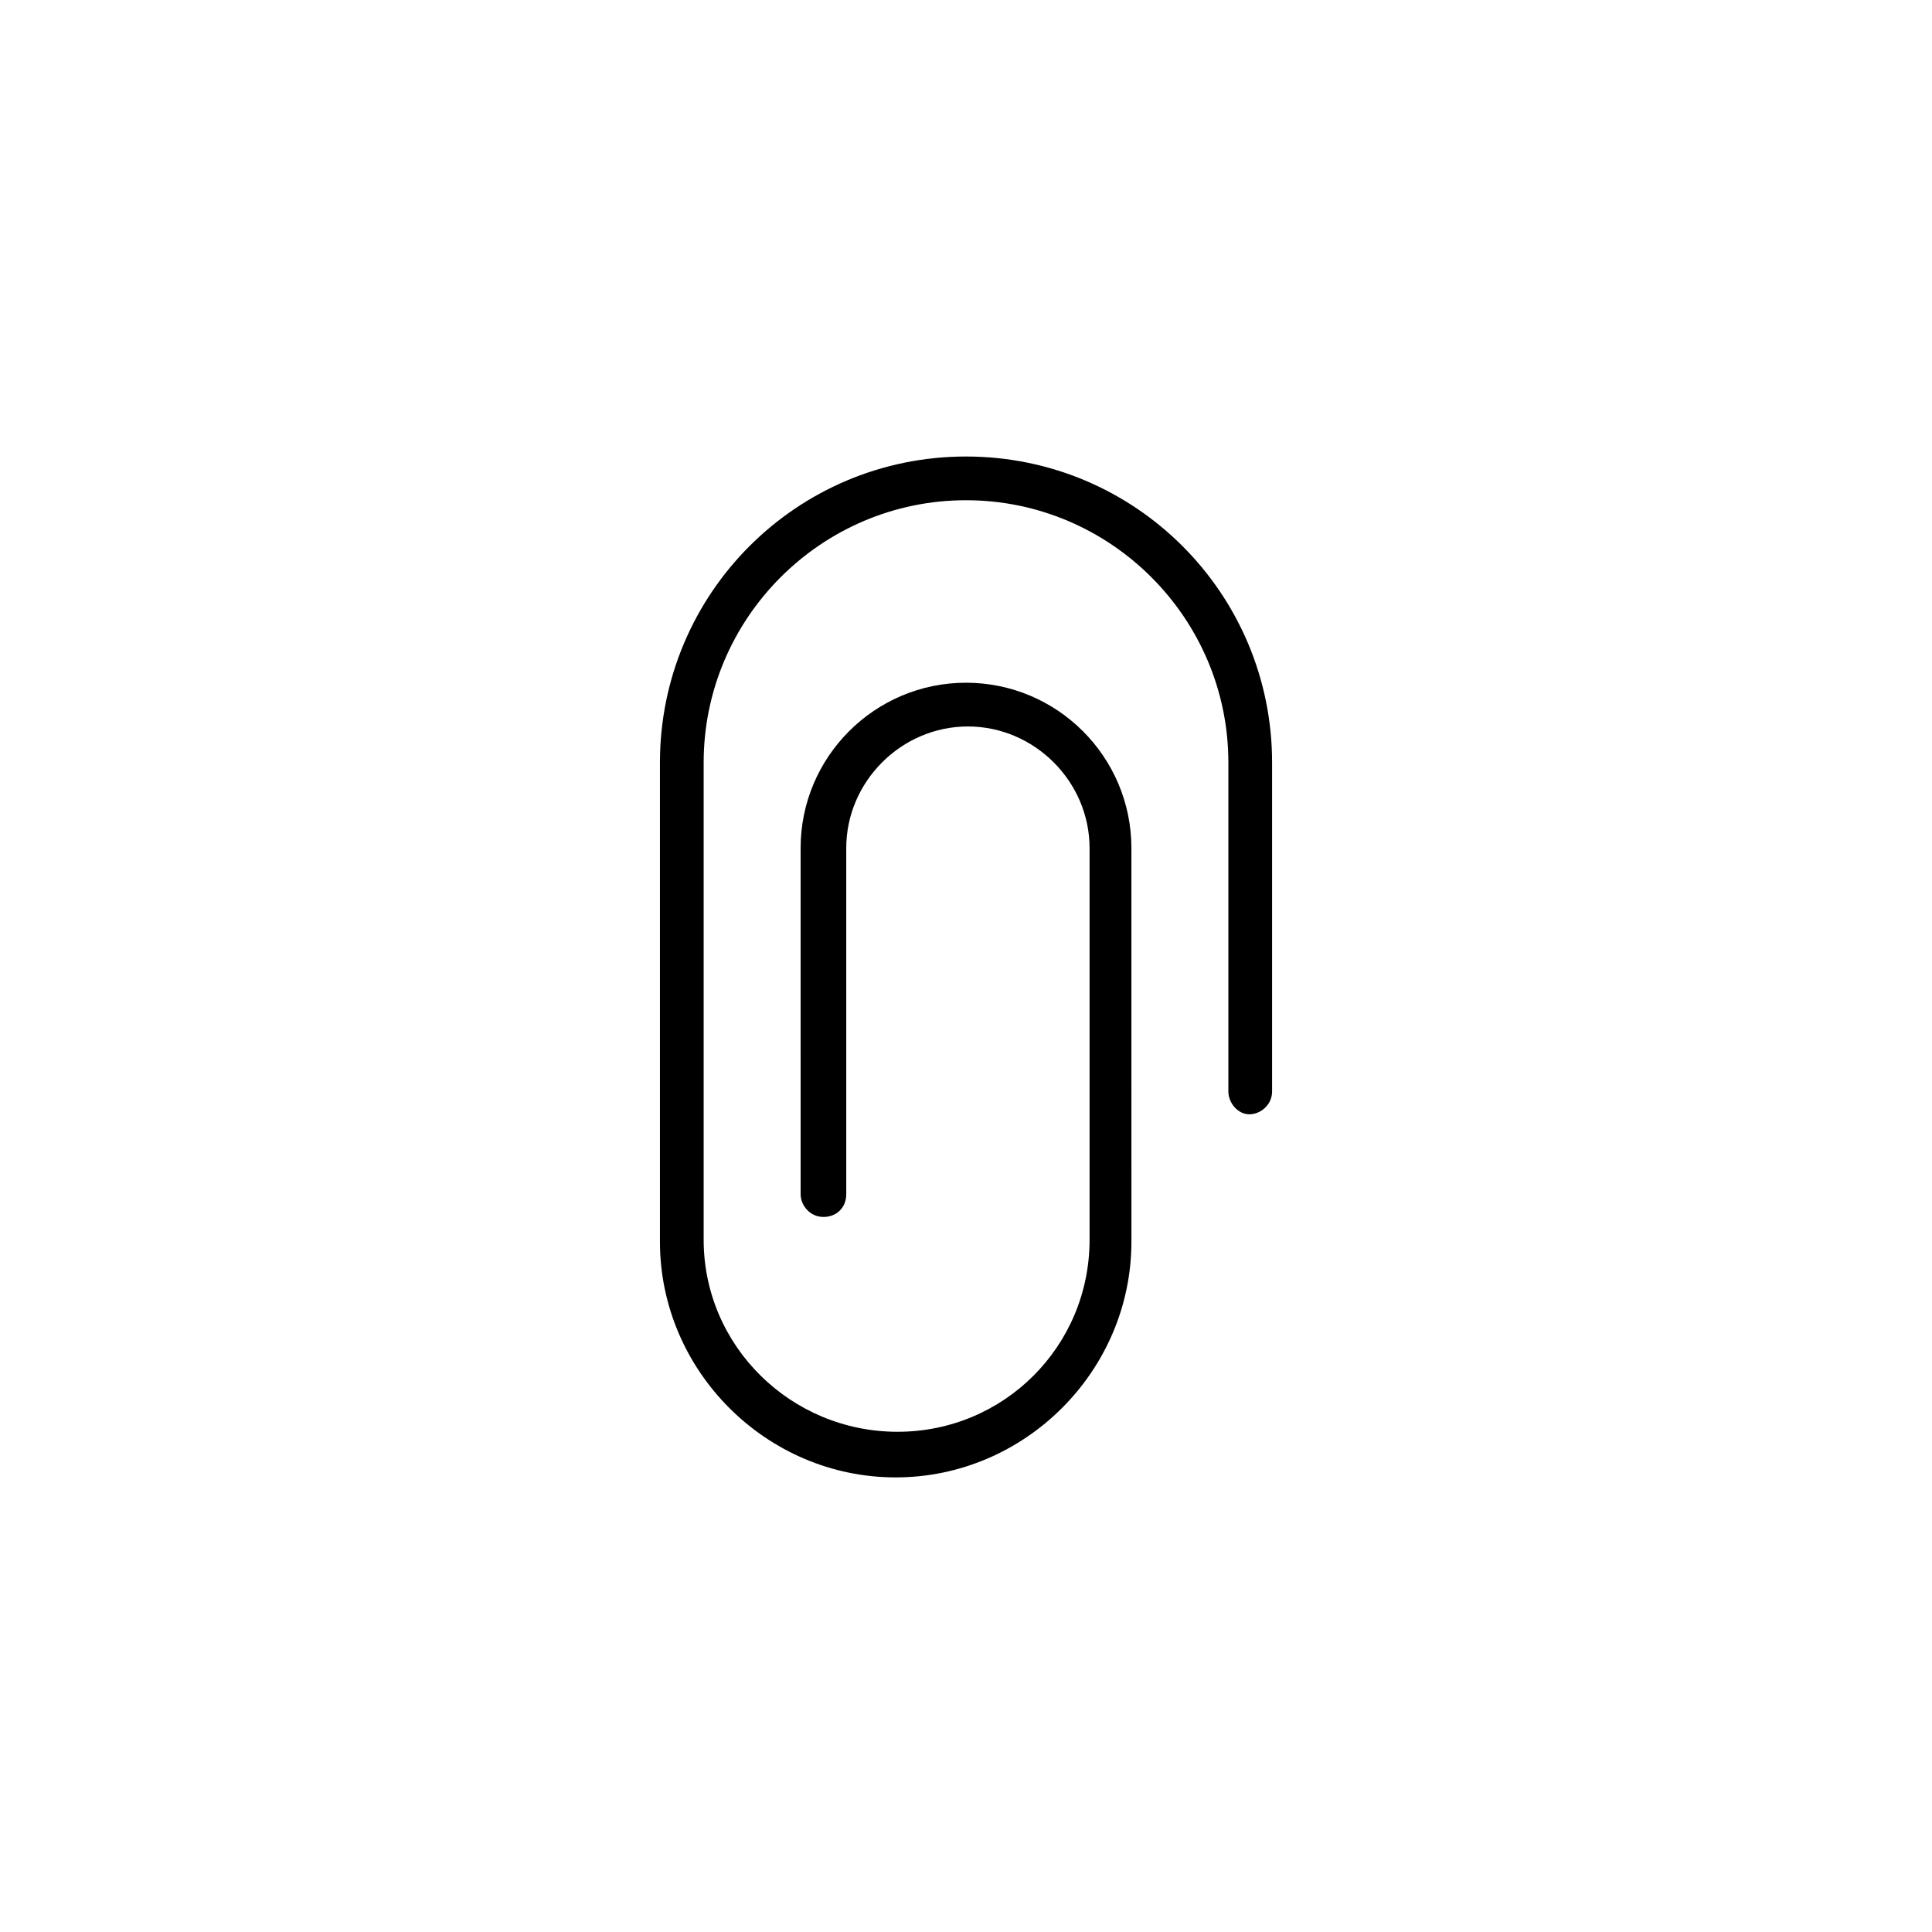
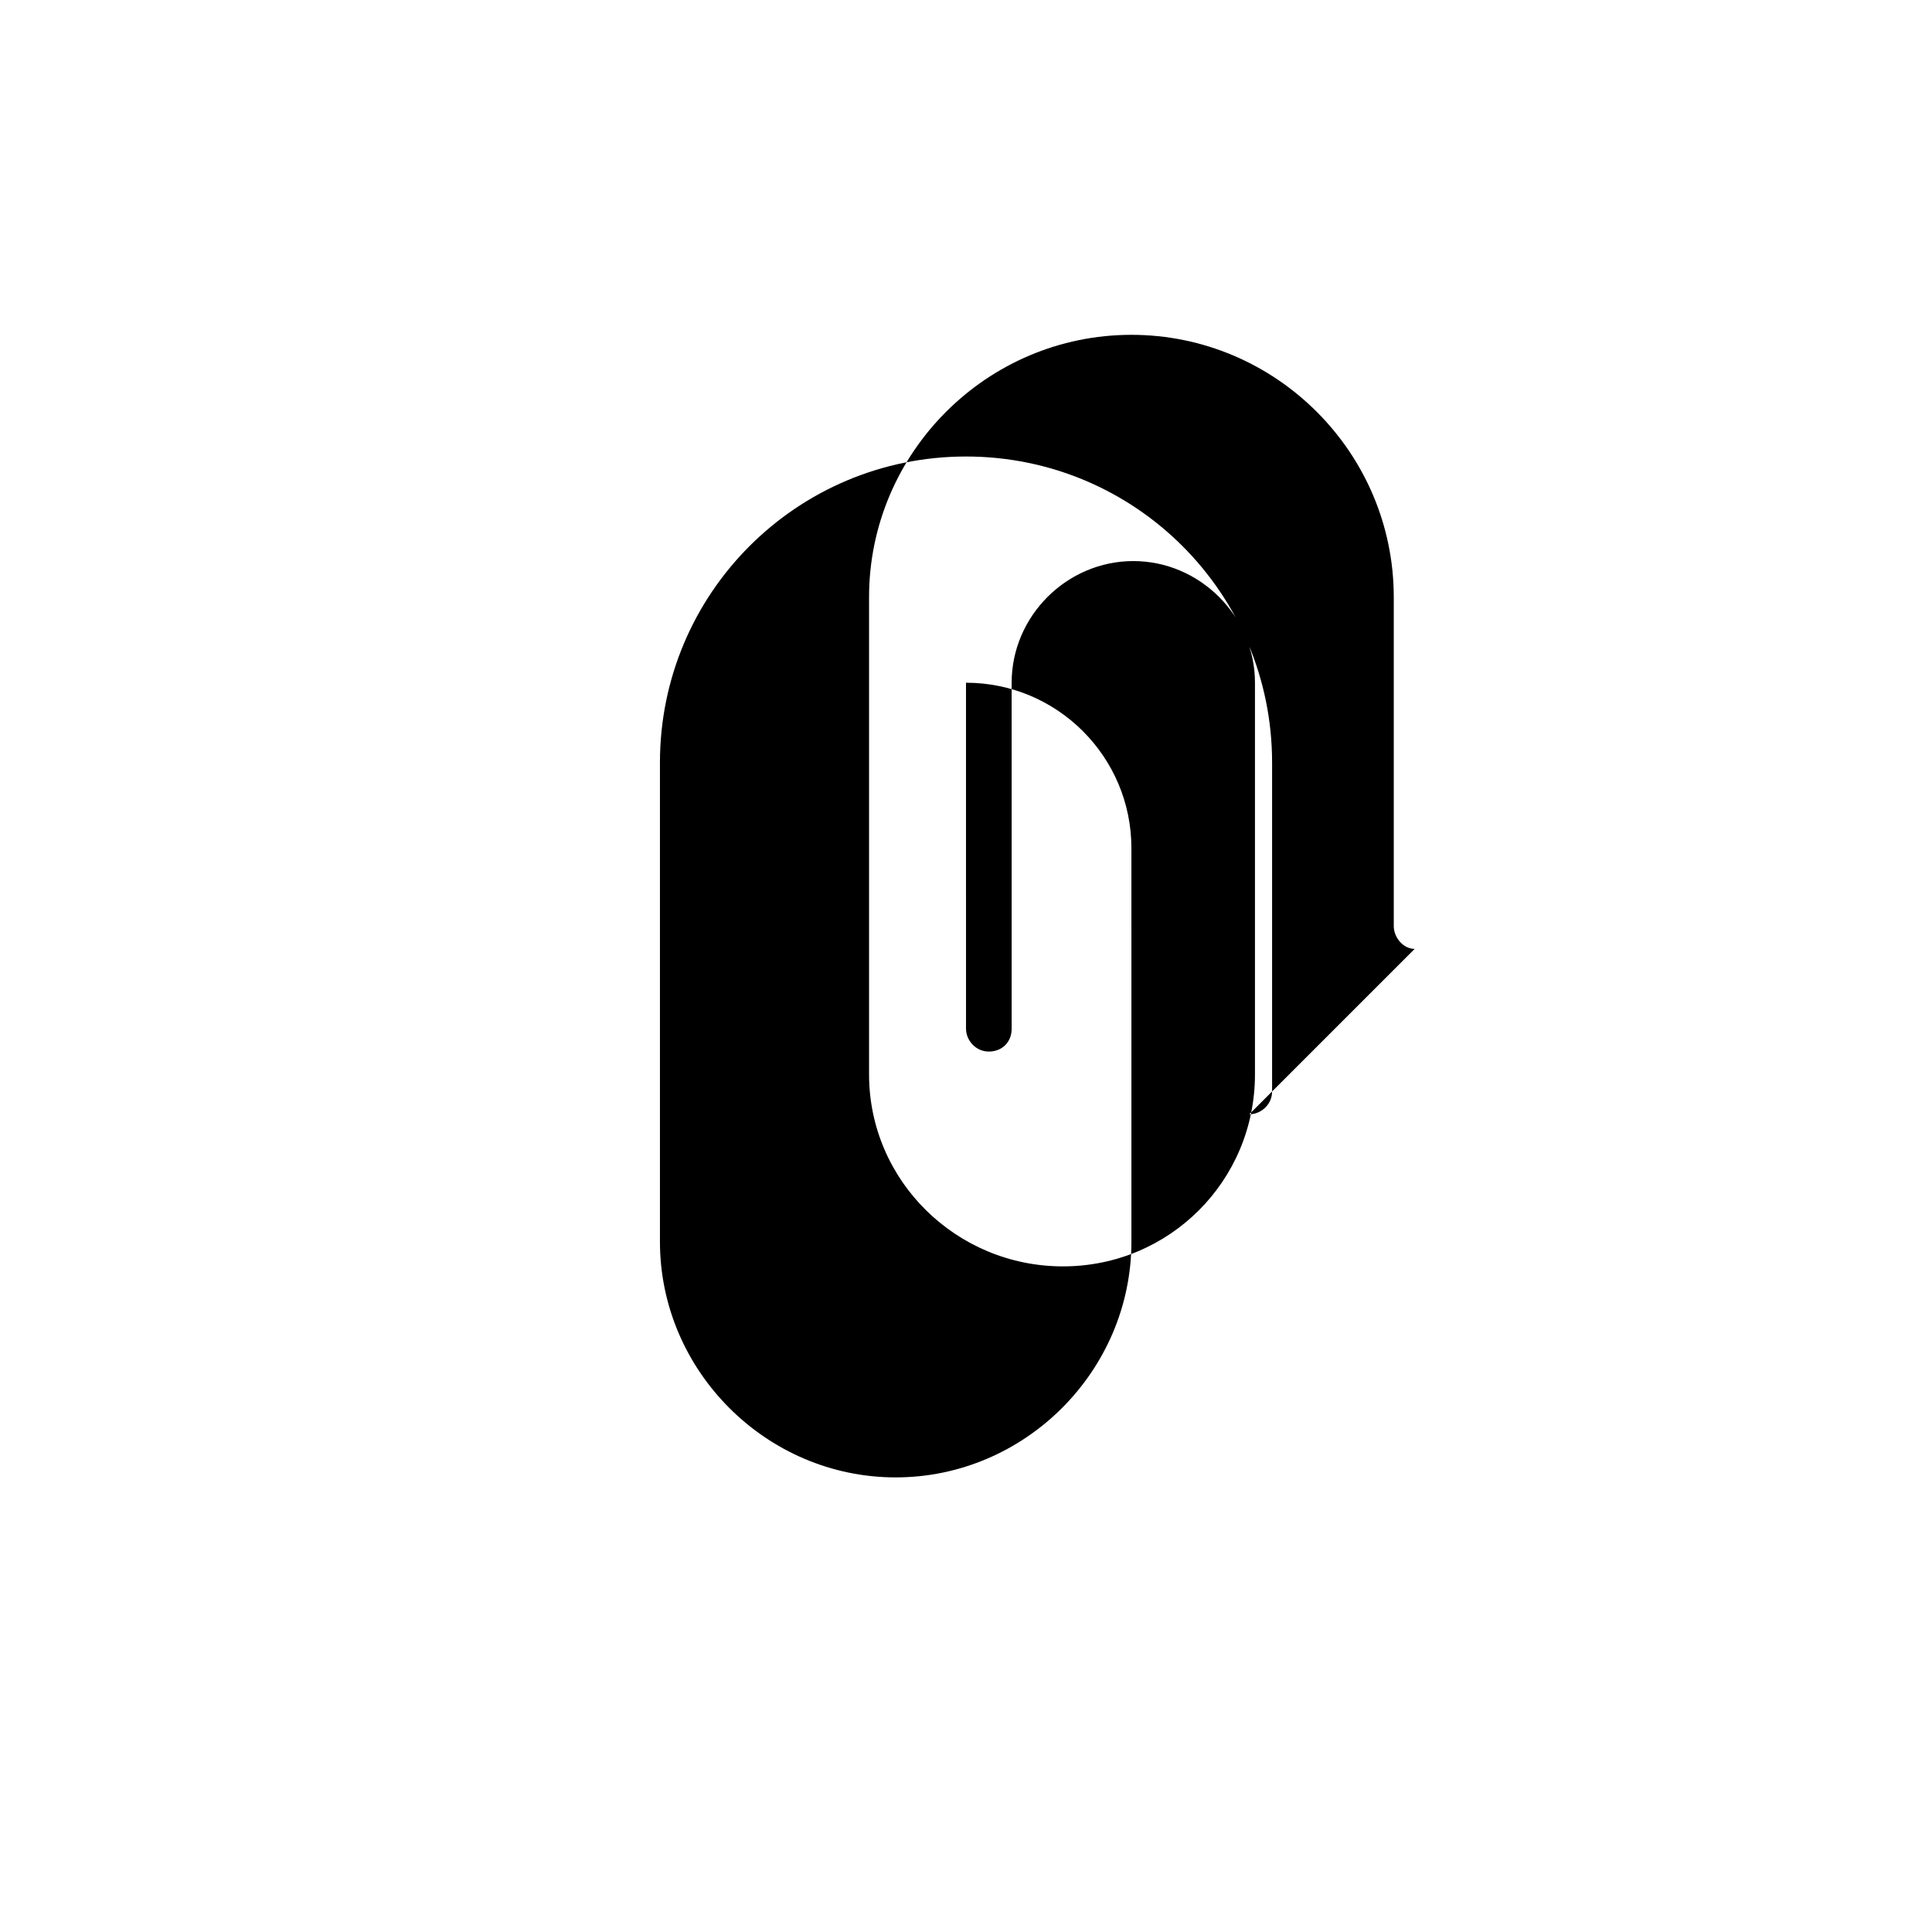
<svg xmlns="http://www.w3.org/2000/svg" fill="#000000" width="800px" height="800px" version="1.1" viewBox="144 144 512 512">
-   <path d="m475.07 439.3c3.023 0 6.047-2.519 6.047-6.047v-87.16c0-44.84-36.273-81.113-81.113-81.113s-81.113 36.273-81.113 81.113v126.96c0 34.258 28.215 62.473 62.473 62.473s62.473-28.215 62.473-62.473l-0.004-104.29c0-24.184-19.648-43.832-43.832-43.832s-43.832 19.648-43.832 43.832l0.004 91.695c0 3.023 2.519 6.047 6.047 6.047s6.047-2.519 6.047-6.047l-0.004-91.695c0-17.633 14.609-32.242 32.242-32.242s32.242 14.609 32.242 32.242v103.79c0 28.215-22.672 50.883-50.883 50.883-28.211 0.004-51.387-22.668-51.387-50.883v-126.46c0-38.289 31.234-69.527 69.527-69.527 38.289 0 69.527 31.234 69.527 69.527v87.16c-0.004 3.023 2.516 6.047 5.539 6.047z" />
+   <path d="m475.07 439.3c3.023 0 6.047-2.519 6.047-6.047v-87.16c0-44.84-36.273-81.113-81.113-81.113s-81.113 36.273-81.113 81.113v126.96c0 34.258 28.215 62.473 62.473 62.473s62.473-28.215 62.473-62.473l-0.004-104.29c0-24.184-19.648-43.832-43.832-43.832l0.004 91.695c0 3.023 2.519 6.047 6.047 6.047s6.047-2.519 6.047-6.047l-0.004-91.695c0-17.633 14.609-32.242 32.242-32.242s32.242 14.609 32.242 32.242v103.79c0 28.215-22.672 50.883-50.883 50.883-28.211 0.004-51.387-22.668-51.387-50.883v-126.46c0-38.289 31.234-69.527 69.527-69.527 38.289 0 69.527 31.234 69.527 69.527v87.16c-0.004 3.023 2.516 6.047 5.539 6.047z" />
</svg>